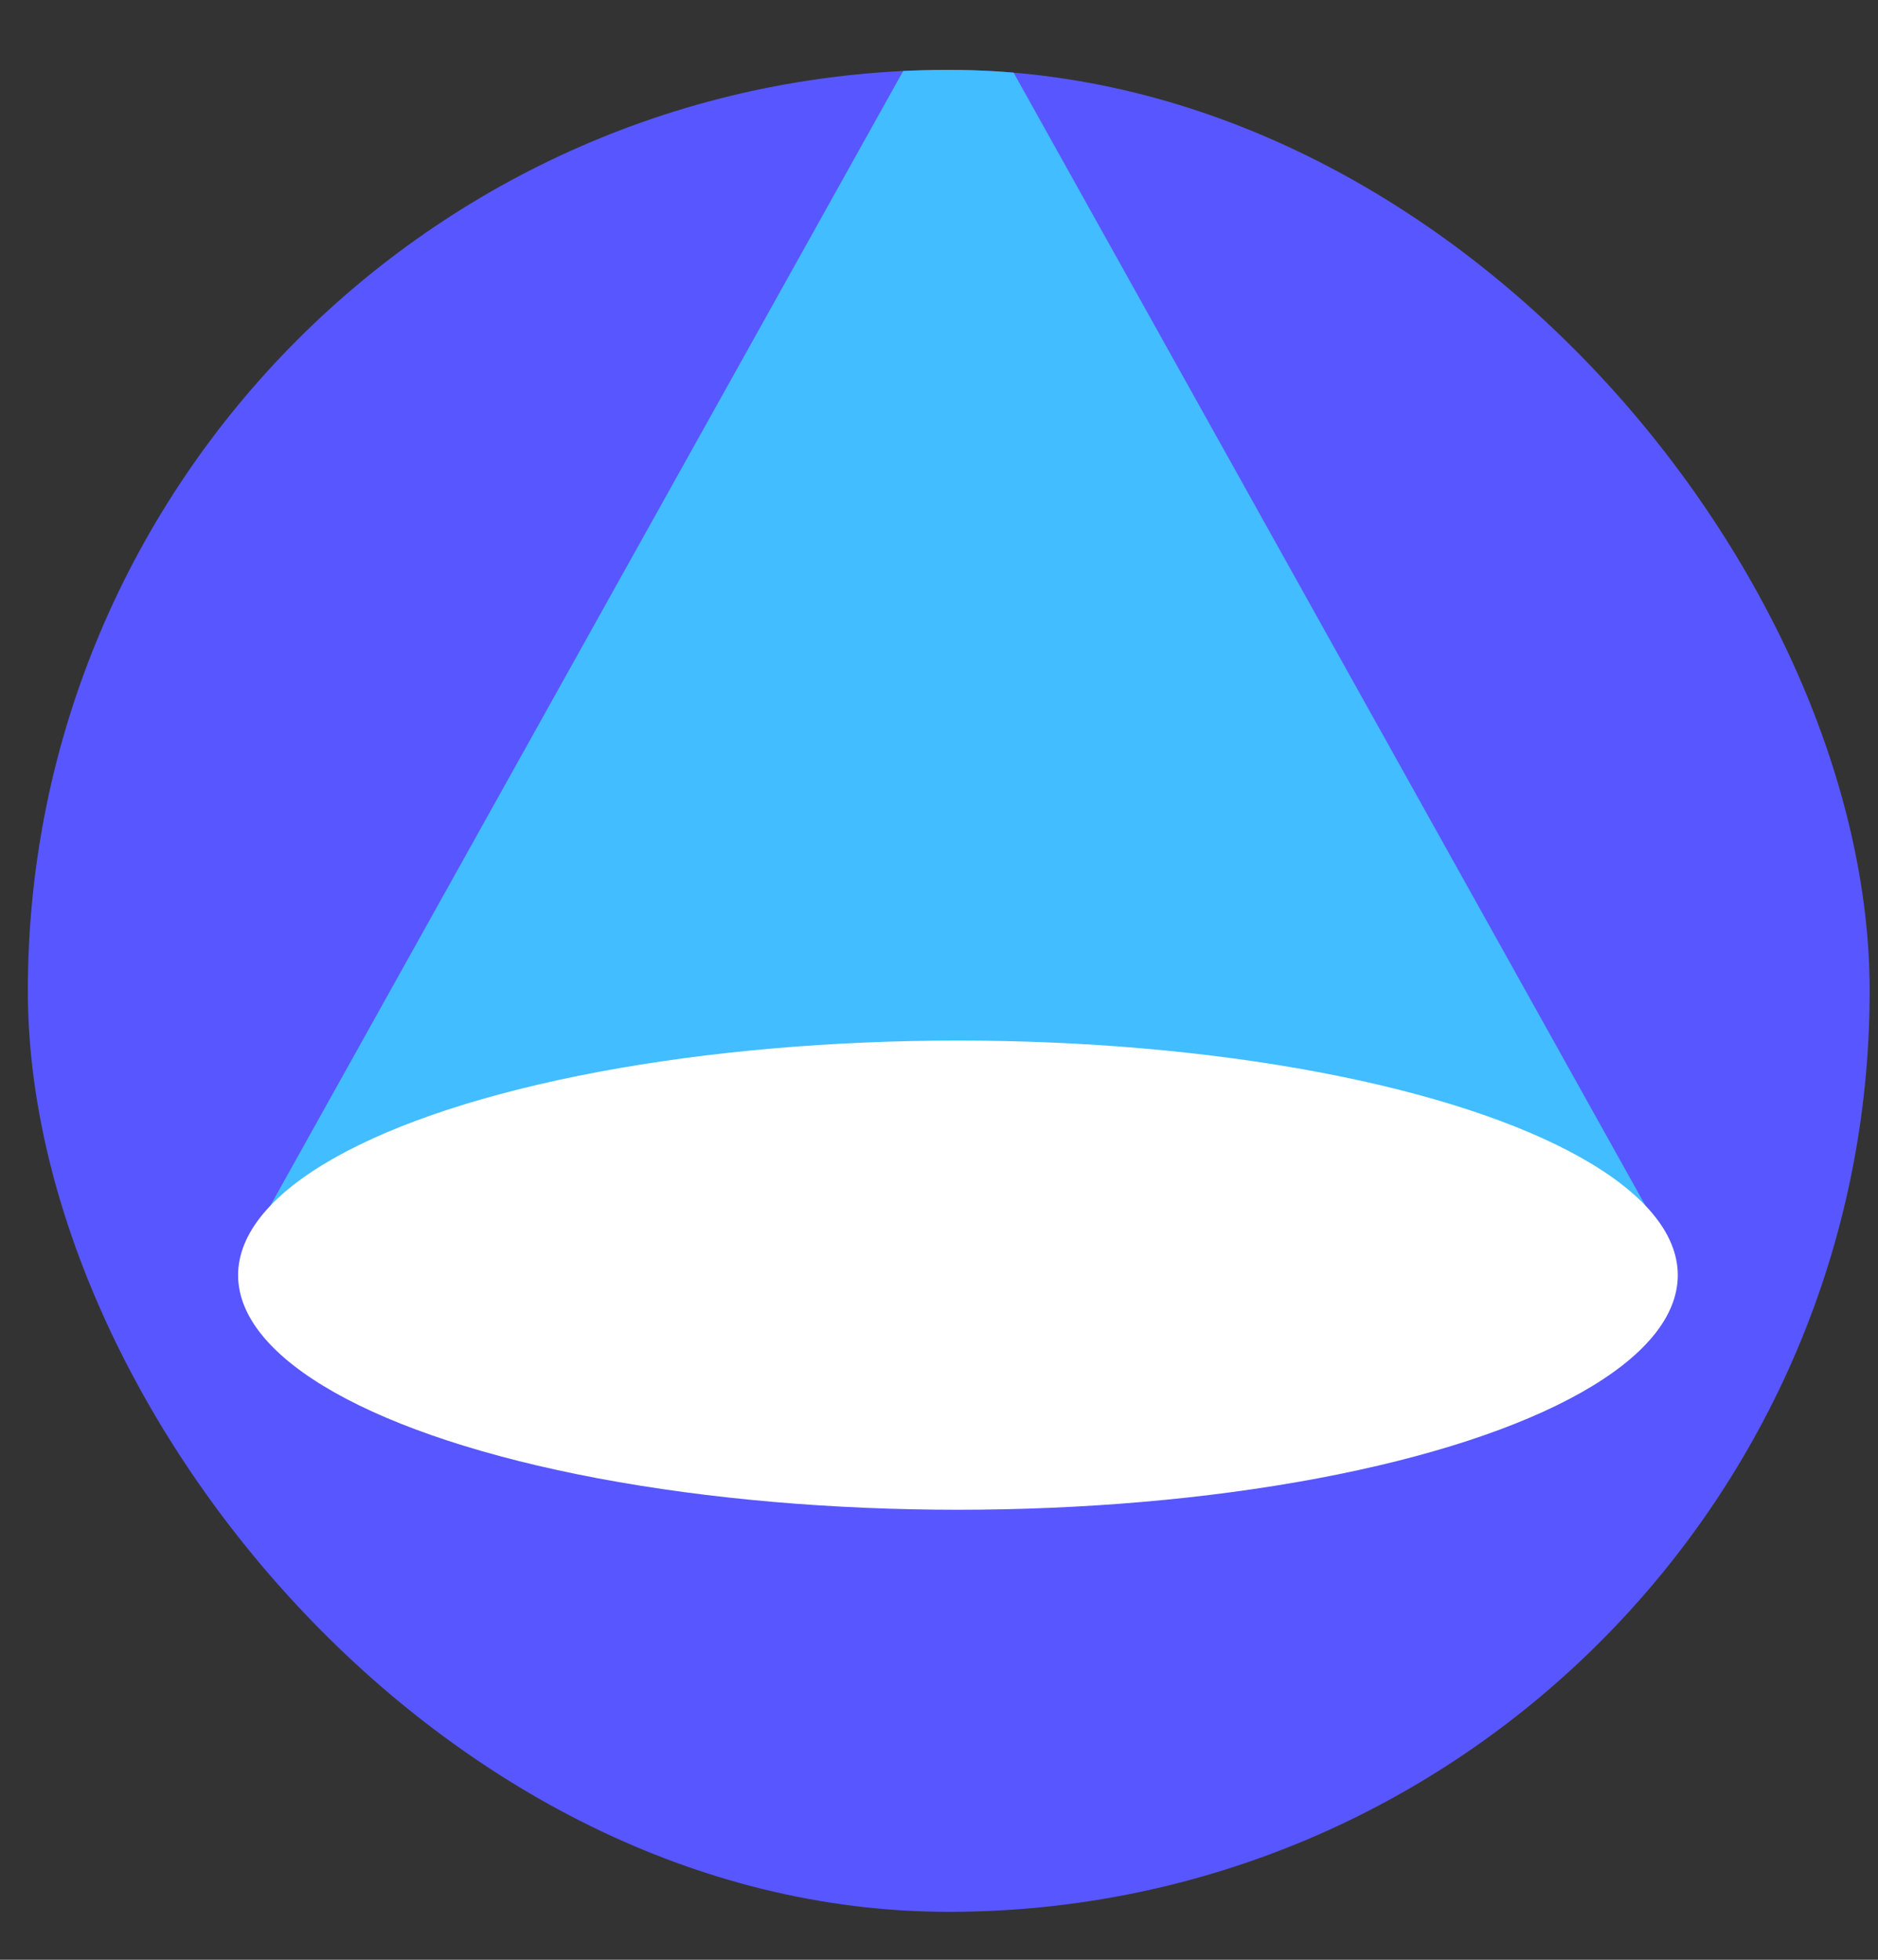
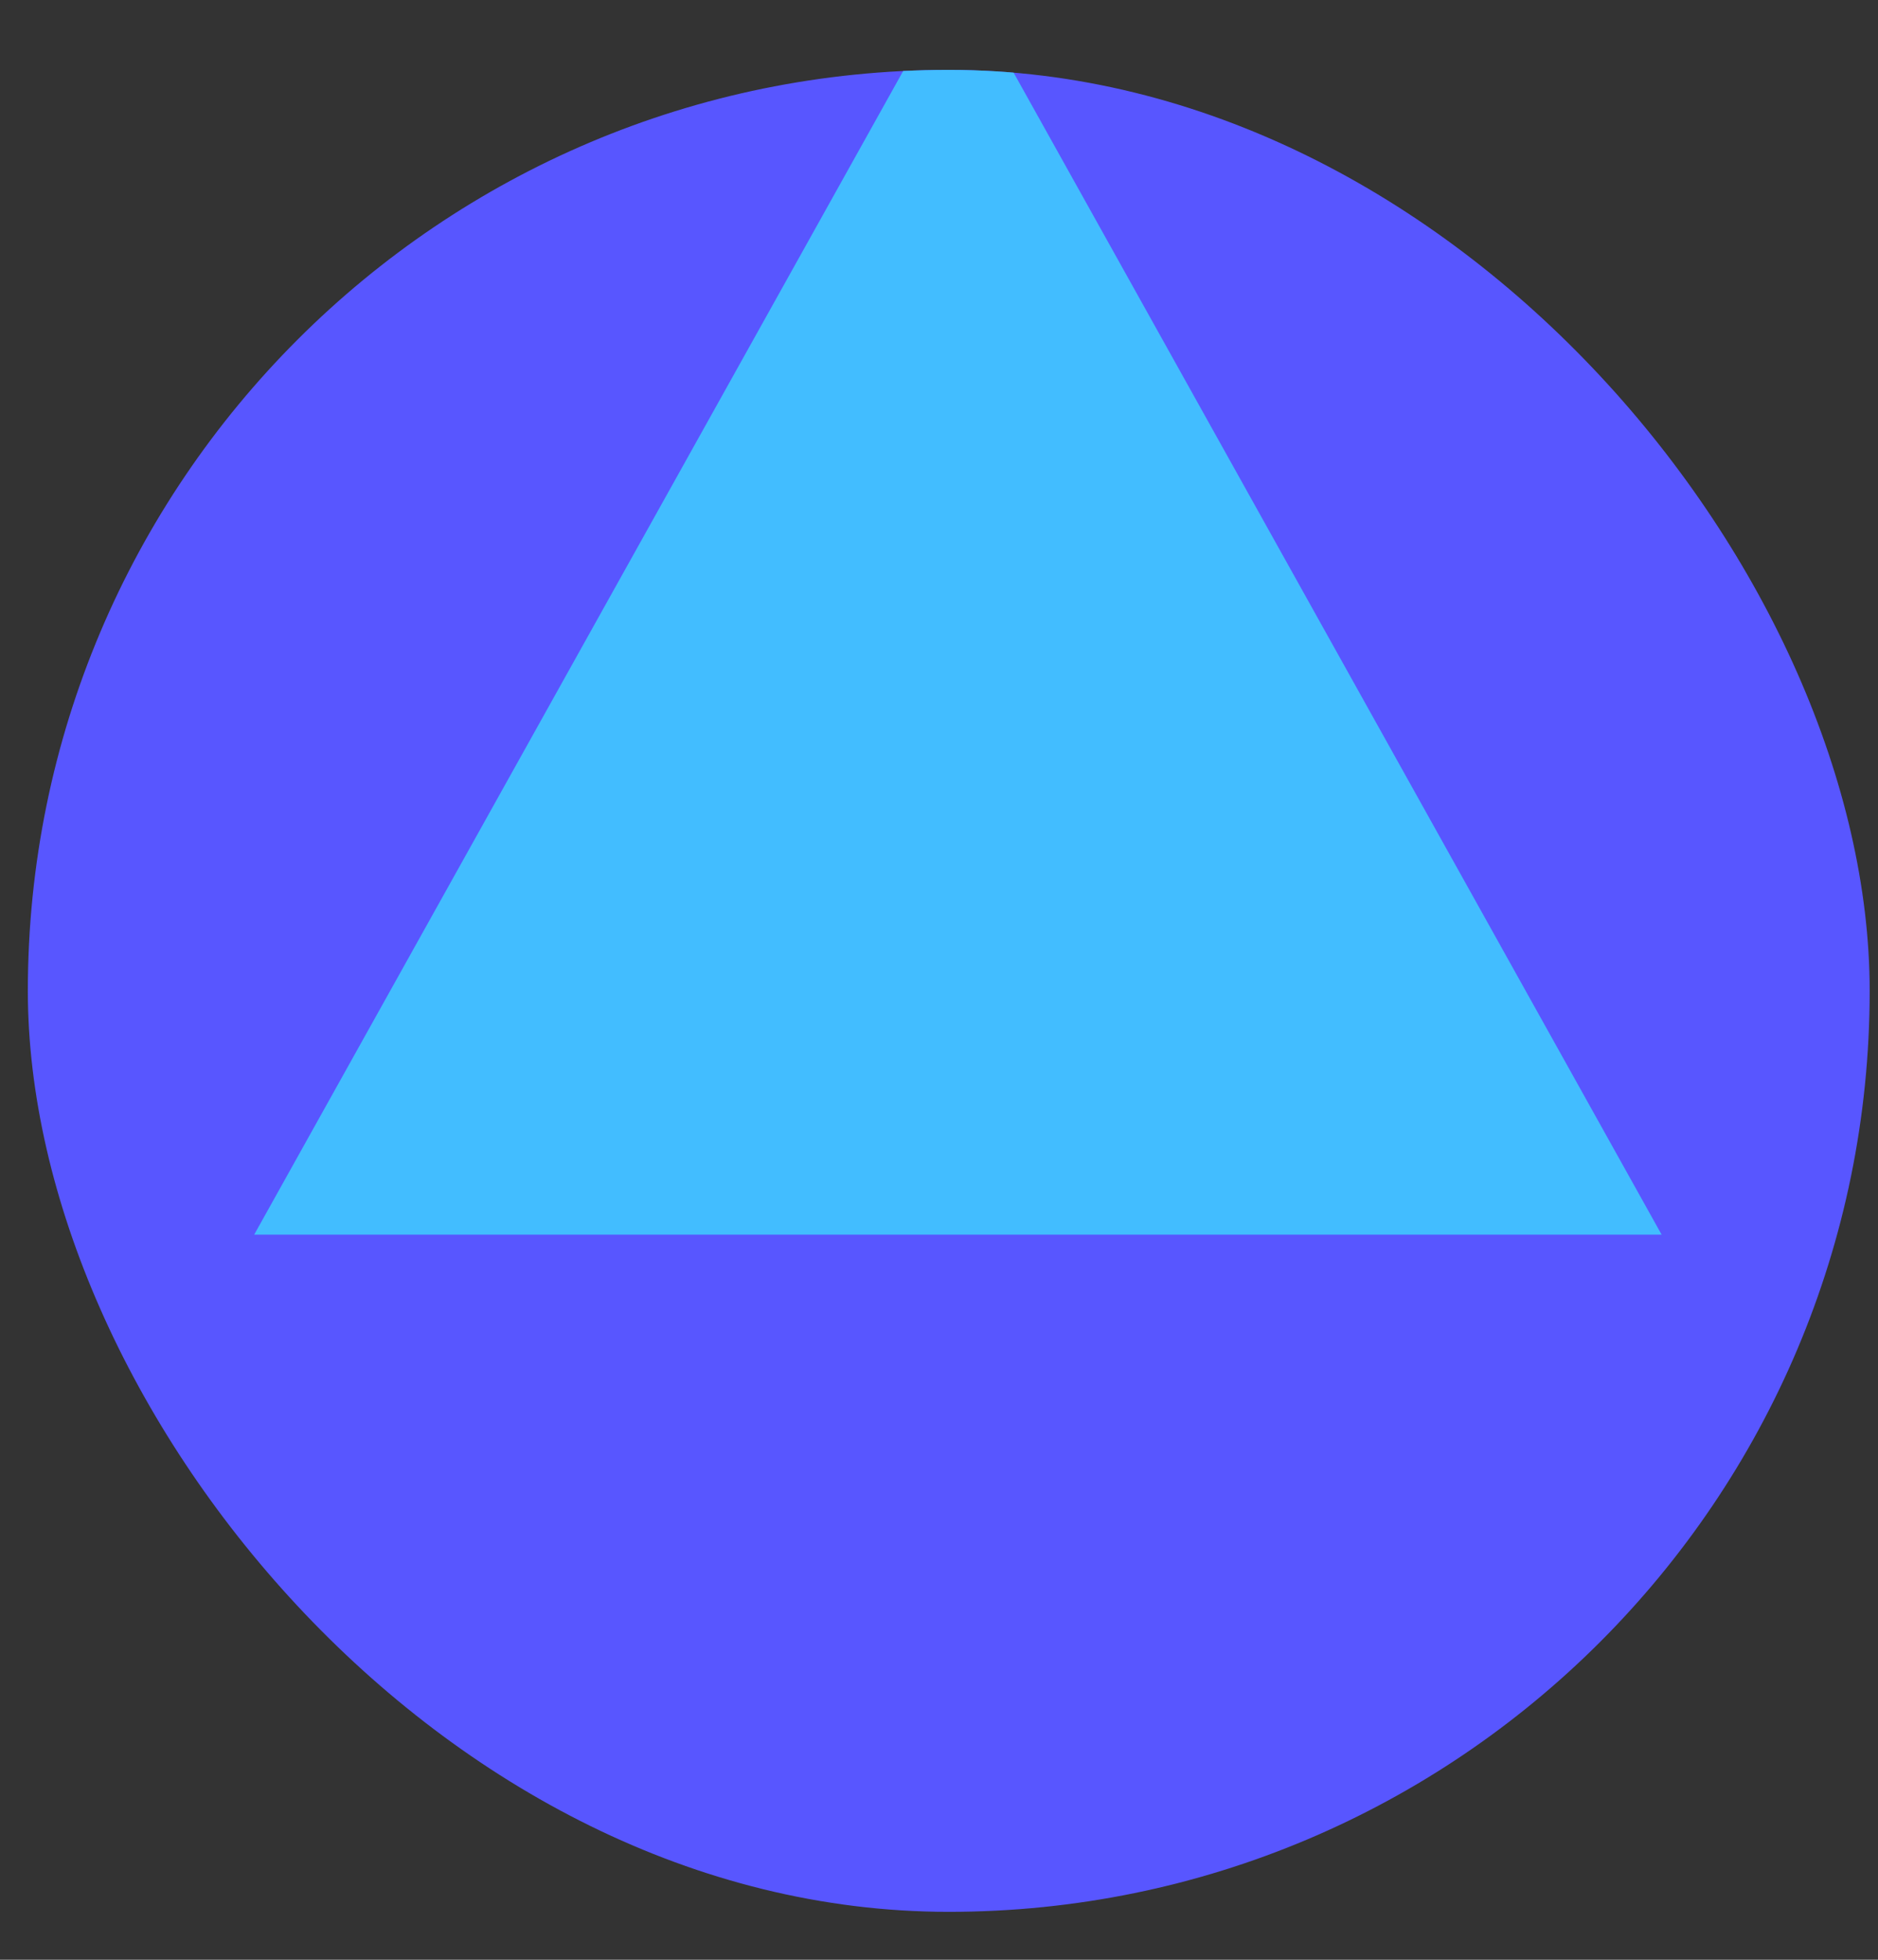
<svg xmlns="http://www.w3.org/2000/svg" width="23" height="24" viewBox="0 0 23 24" fill="none">
  <rect x="0" y="0" width="23" height="24" fill="#333333" stroke="none" />
  <g clip-path="url(#clip0_45_1982)">
    <rect x="0.341" y="0.856" width="22.557" height="22.557" rx="11.278" fill="#5856FF" />
-     <path d="M11.732 -0.333L20.35 15.12H3.113L11.732 -0.333Z" fill="#42BDFF" />
-     <ellipse cx="11.732" cy="15.616" rx="8.816" ry="2.873" fill="white" />
+     <path d="M11.732 -0.333L20.35 15.12H3.113Z" fill="#42BDFF" />
  </g>
  <defs>
    <clipPath id="clip0_45_1982">
      <rect x="0.341" y="0.856" width="22.557" height="22.557" rx="11.278" fill="white" />
    </clipPath>
  </defs>
</svg>